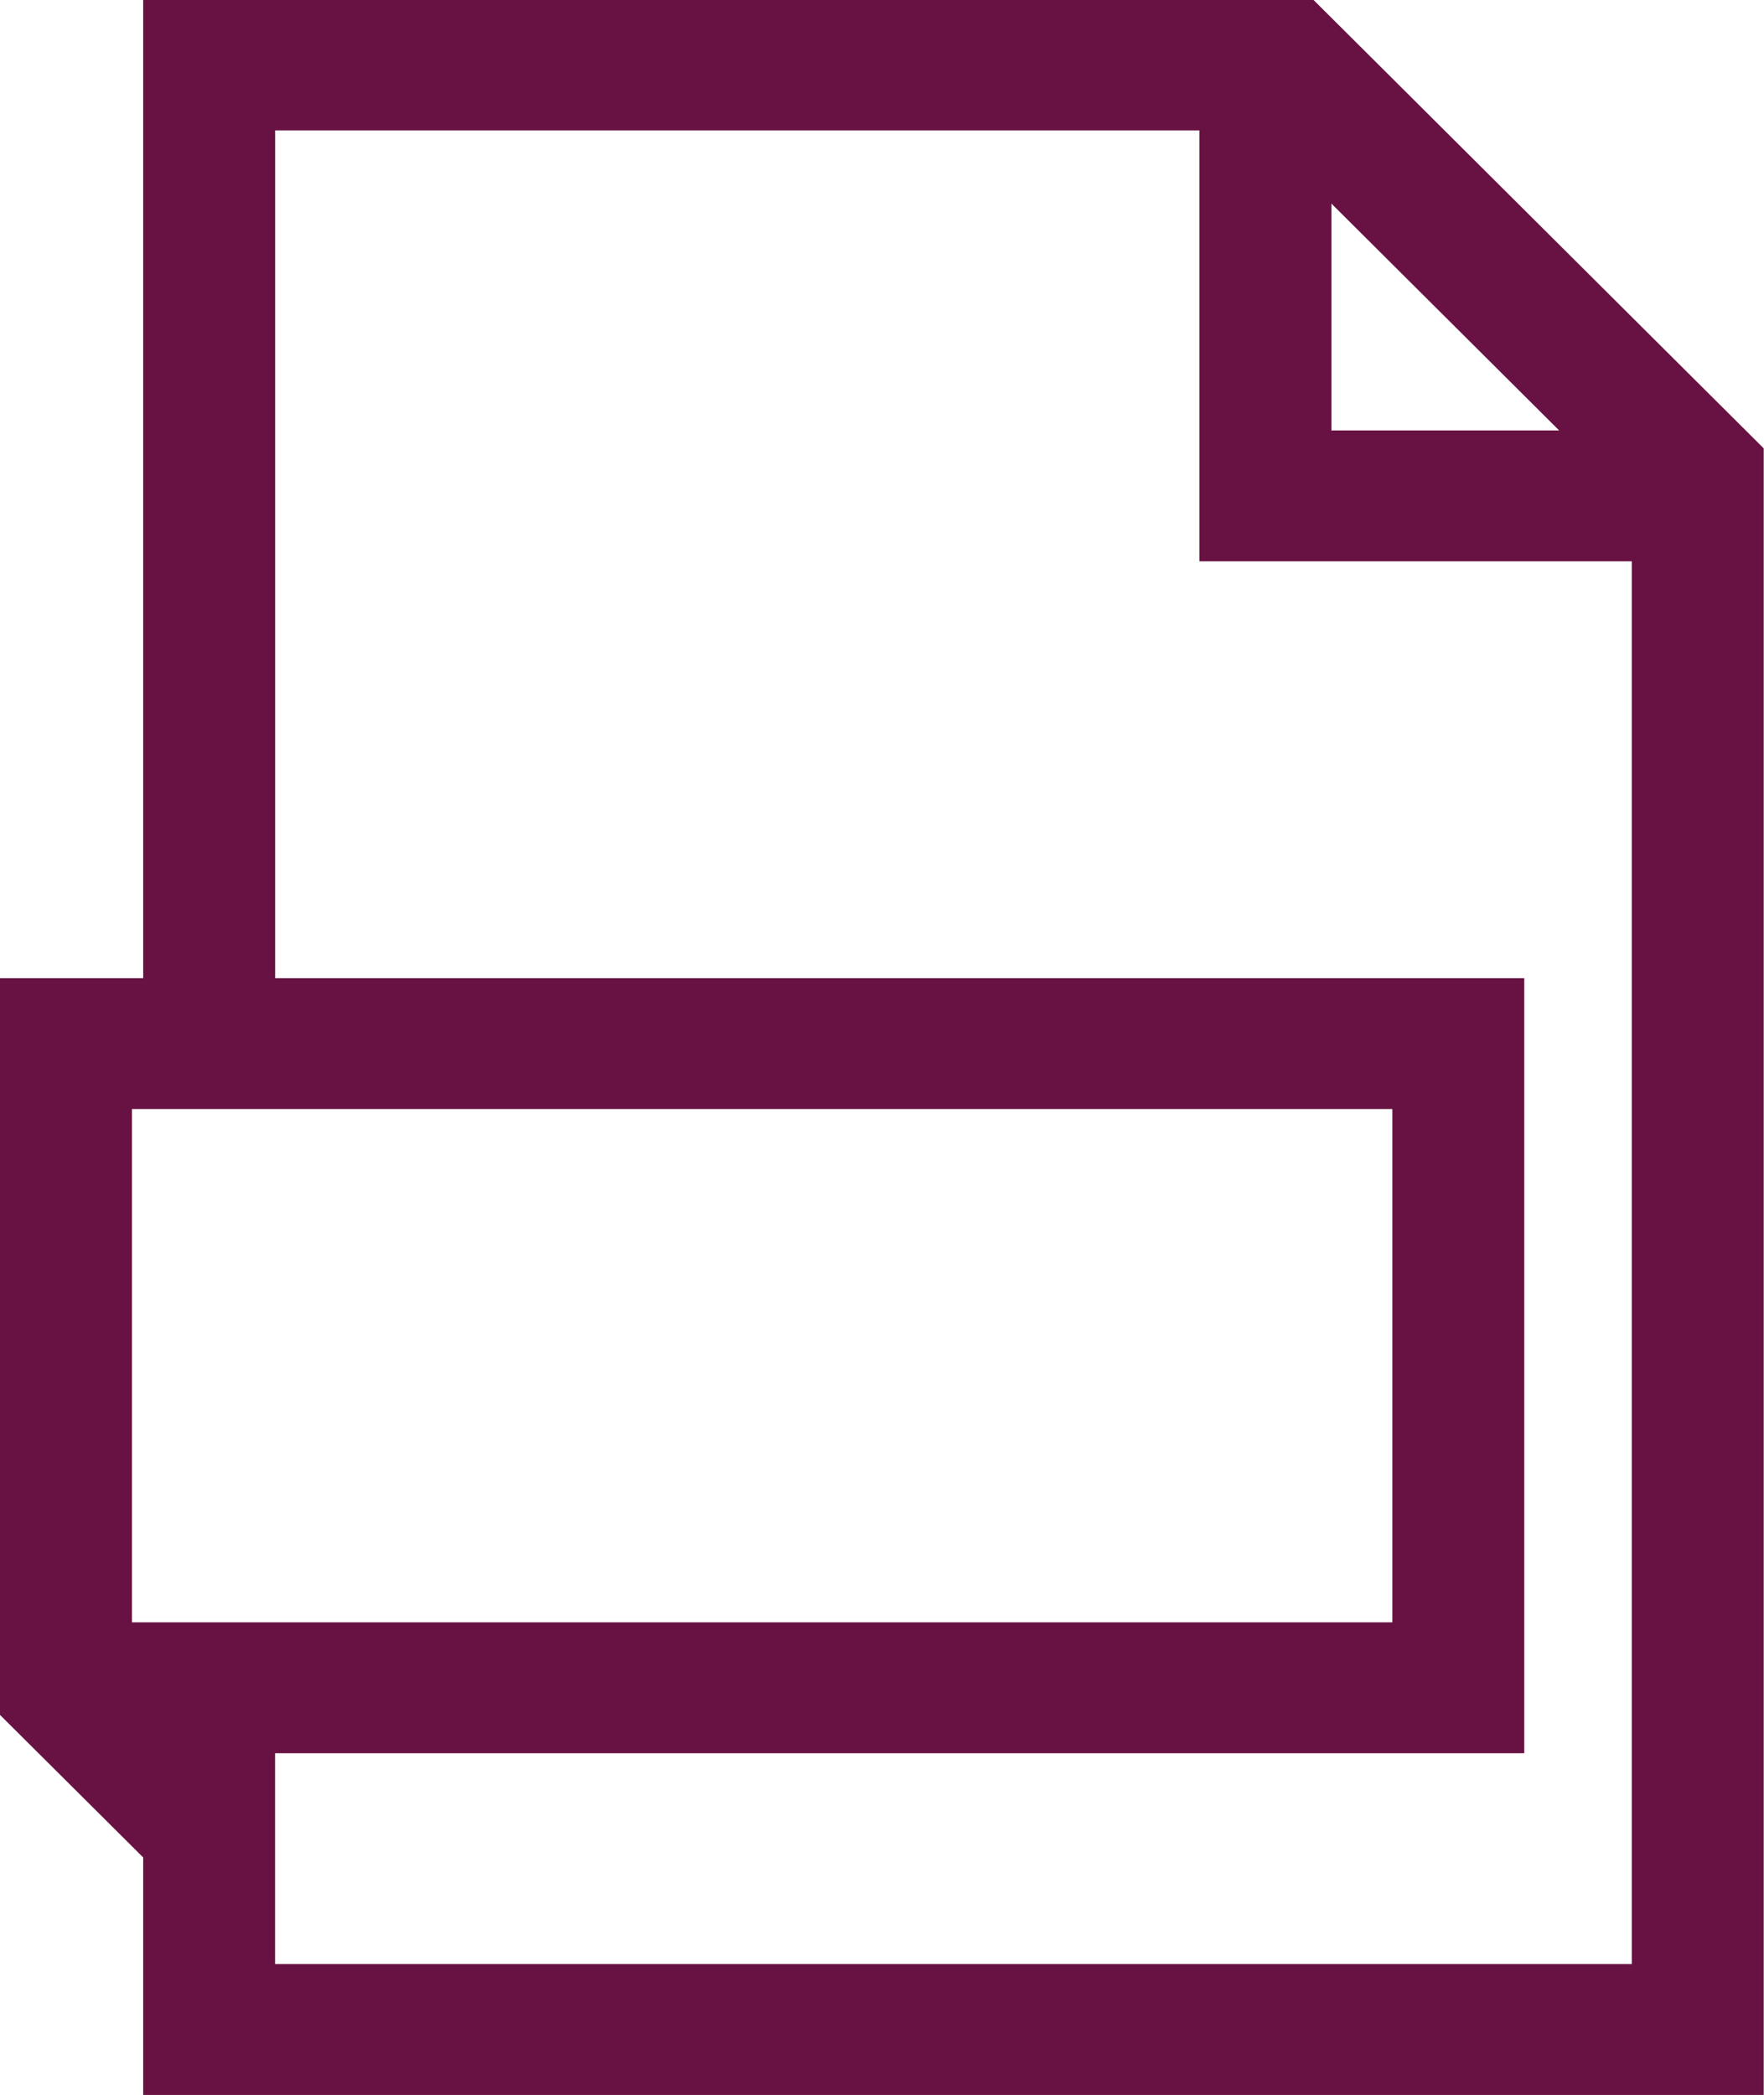
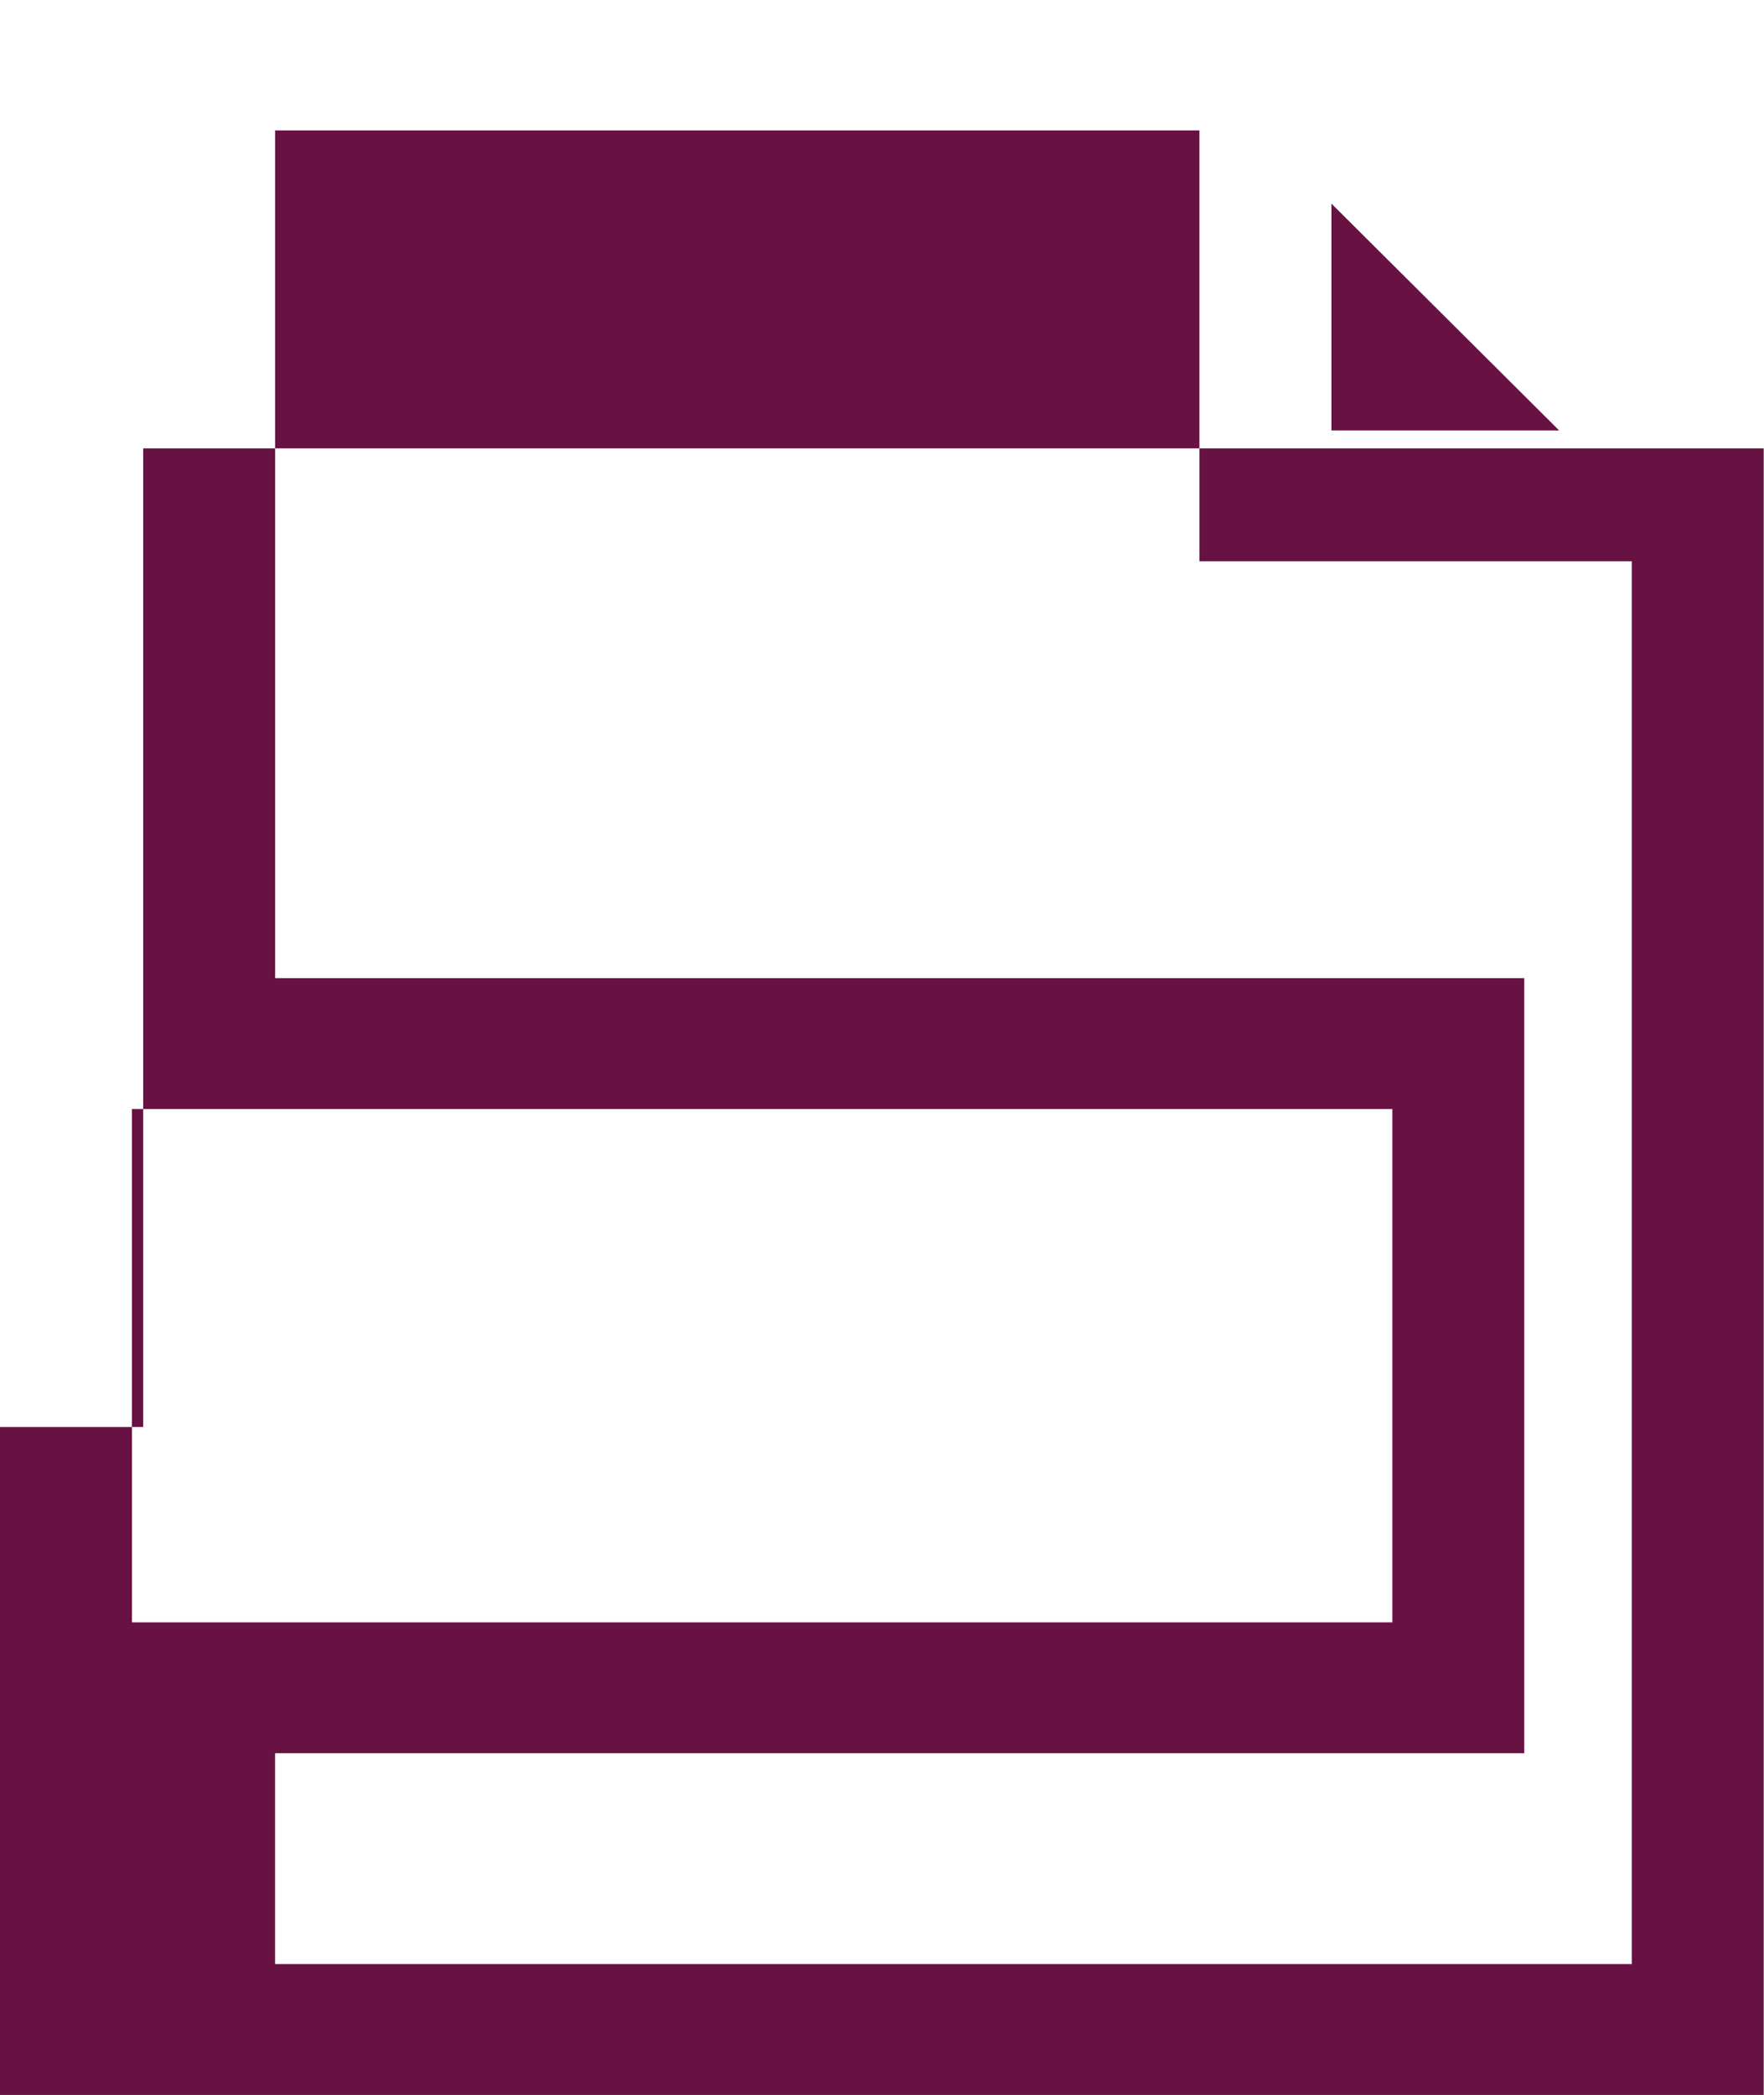
<svg xmlns="http://www.w3.org/2000/svg" width="36.406" height="43.22" viewBox="0 0 36.406 43.22">
  <defs>
    <style>
      .cls-1 {
        fill: #681243;
        fill-rule: evenodd;
      }
    </style>
  </defs>
-   <path class="cls-1" d="M162.723,1025.66h26.013v10.59H162.723v-10.59Zm2.955-20.19h19.076v8.89h8.923v28.94h-28v-4.35h25.781v-15.99H165.678v-17.49Zm21.8,1.51,4.7,4.68h-4.7v-4.68ZM162.955,1046H196.4v-33.97l-9.3-9.26H162.955v20.19H160v15.2l2.955,2.94v4.9Z" transform="translate(-160 -1002.78)" />
+   <path class="cls-1" d="M162.723,1025.66h26.013v10.59H162.723v-10.59Zm2.955-20.19h19.076v8.89h8.923v28.94h-28v-4.35h25.781v-15.99H165.678v-17.49Zm21.8,1.51,4.7,4.68h-4.7v-4.68ZM162.955,1046H196.4v-33.97H162.955v20.19H160v15.2l2.955,2.94v4.9Z" transform="translate(-160 -1002.78)" />
</svg>